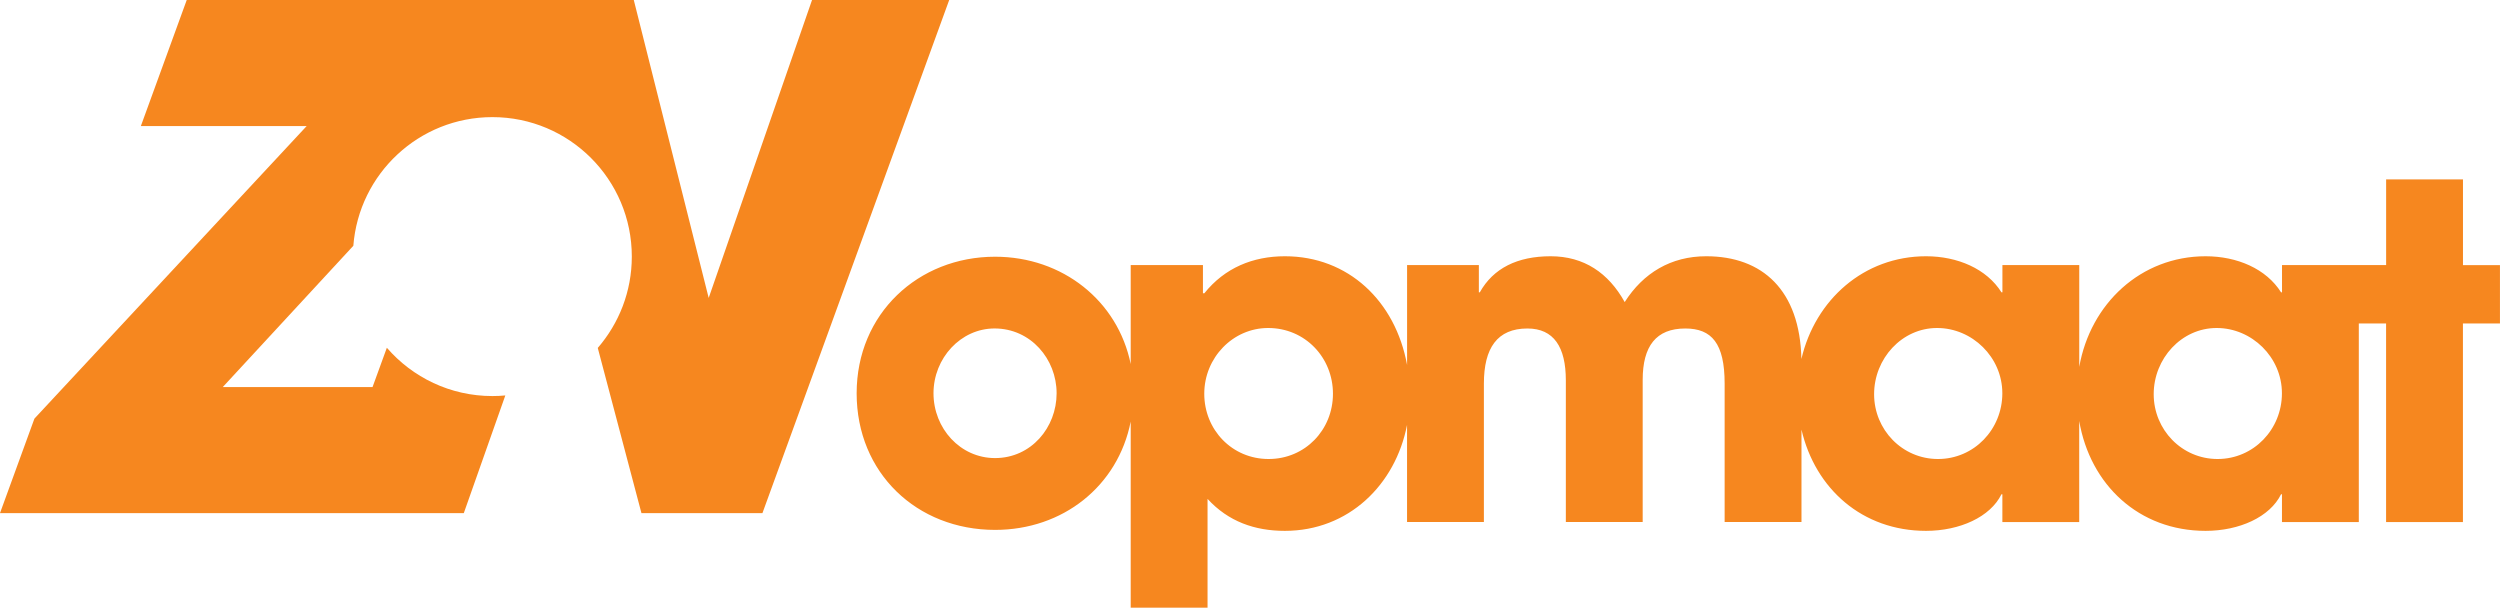
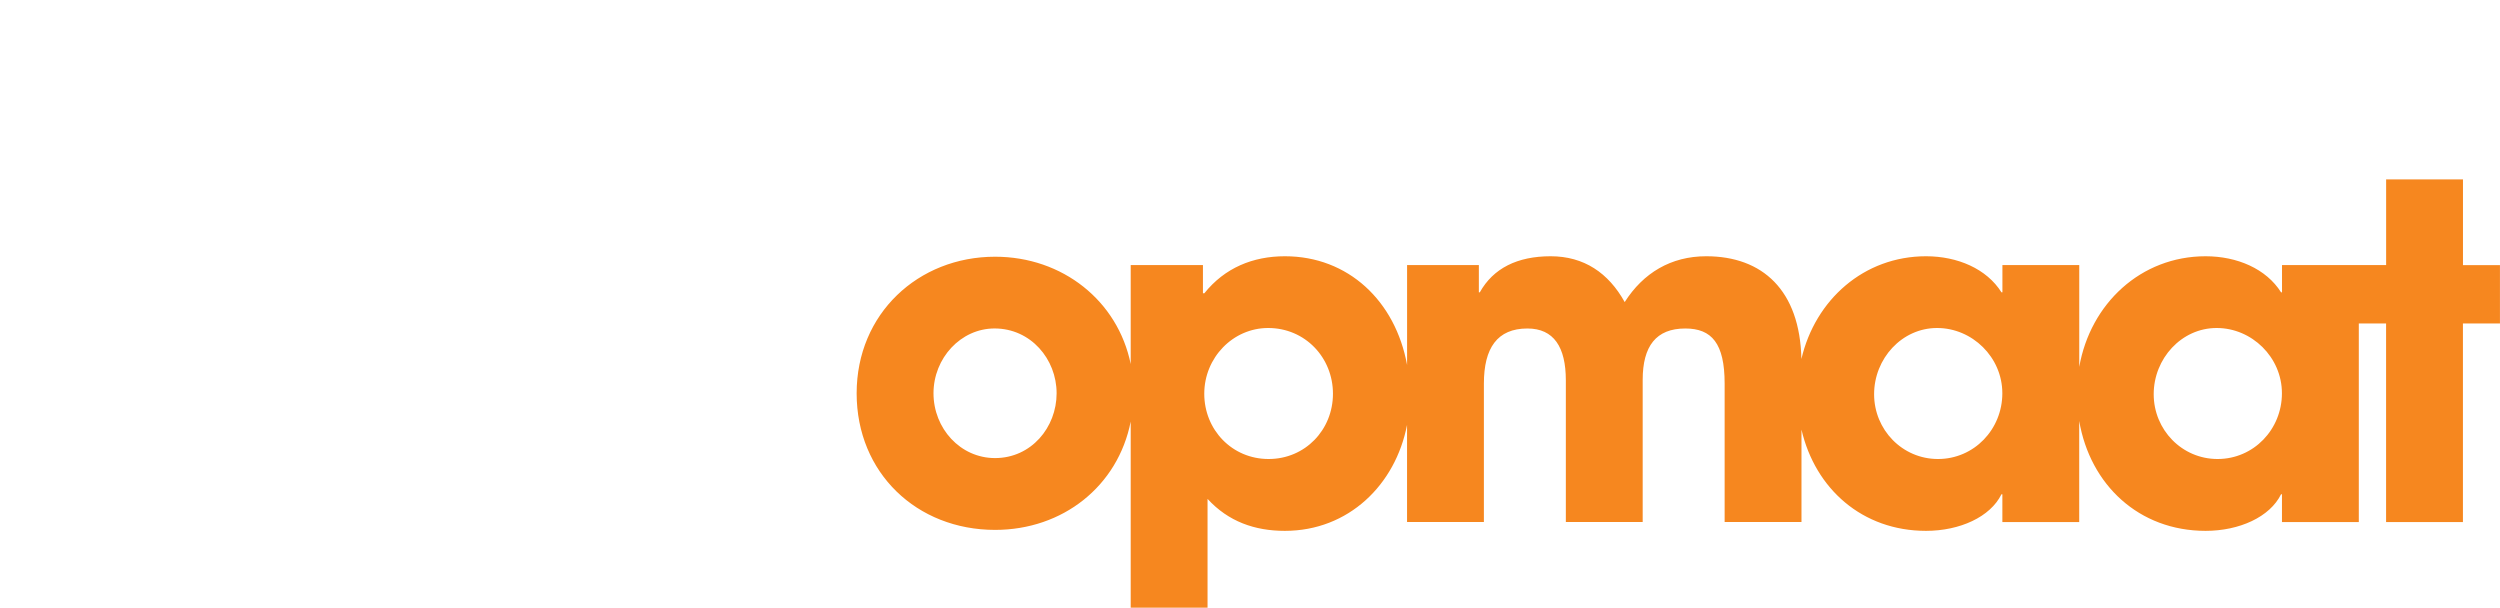
<svg xmlns="http://www.w3.org/2000/svg" id="Layer_1" viewBox="0 0 646.12 157.03">
  <defs>
    <style>.cls-1{fill:#f6871f;stroke-width:0px;}</style>
  </defs>
  <path class="cls-1" d="m636.55,68.5v-22.14h-19.86v22.14h-26.91v7.06h-.24c-3.83-6.1-11.37-9.33-19.5-9.33-16.76,0-29.79,12.26-32.66,28.59v-26.32h-19.86v7.06h-.24c-3.83-6.1-11.37-9.33-19.5-9.33-16.05,0-28.65,11.25-32.21,26.55-.39-17.79-10.07-26.55-24.61-26.55-9.09,0-16.27,4.31-21.06,11.84-4.19-7.54-10.53-11.84-19.14-11.84s-14.84,3.11-18.31,9.33h-.24v-7.06h-18.55v25.84c-2.99-16.53-15.22-28.11-31.58-28.11-8.26,0-15.55,2.99-20.82,9.57h-.36v-7.3h-18.67v25.6c-3.31-16.31-17.58-27.75-35.05-27.75-19.86,0-35.78,14.72-35.78,35.3s15.55,35.3,35.78,35.3c17.47,0,31.74-11.26,35.05-28v48.1h19.86v-28.11c5.38,5.86,12.2,8.26,19.98,8.26,16.46,0,28.6-11.92,31.58-27.38v25.1h19.86v-35.78c0-9.21,3.47-14.24,11.25-14.24,6.82,0,9.93,4.79,9.93,13.4v36.61h19.86v-36.73c0-8.73,3.47-13.28,11.01-13.28,6.82,0,10.17,3.83,10.17,14.24v35.78h19.86v-23.89c3.55,15.32,15.75,26.17,32.18,26.17,8.73,0,16.63-3.59,19.5-9.45h.24v7.18h19.86v-26.13c2.82,16.5,15.43,28.4,32.66,28.4,8.73,0,16.63-3.59,19.5-9.45h.24v7.18h19.86v-51.33h7.05v51.33h19.86v-51.33h9.57v-15.08h-9.57Zm-379.38,49.89c-8.98,0-15.91-7.66-15.91-16.75s7.06-16.75,15.79-16.75c9.33,0,16.03,7.9,16.03,16.75s-6.58,16.75-15.91,16.75Zm70.7.24c-9.45,0-16.63-7.54-16.63-16.87s7.42-16.99,16.51-16.99c9.57,0,16.75,7.66,16.75,16.99s-7.18,16.87-16.63,16.87Zm173,0c-9.21,0-16.51-7.54-16.51-16.75s7.18-17.11,16.27-17.11,16.87,7.54,16.87,16.87-7.3,16.99-16.63,16.99Zm72.26,0c-9.21,0-16.51-7.54-16.51-16.75s7.18-17.11,16.27-17.11,16.87,7.54,16.87,16.87-7.3,16.99-16.63,16.99Z" />
-   <path class="cls-1" d="m209.87,0l-26.71,77L163.8,0H48.26l-11.86,32.59h42.85L9.14,107.93l-.25.28L0,132.61h119.87l10.73-30.41c-1.1.11-2.21.16-3.33.16-10.91,0-20.68-4.84-27.29-12.48l-3.7,10.16h-38.71l33.75-36.52c1.43-18.6,16.97-33.25,35.94-33.25,19.91,0,36.03,16.14,36.03,36.04,0,9.03-3.32,17.28-8.8,23.61l11.29,42.69h31.27L245.32,0h-35.45Z" />
</svg>